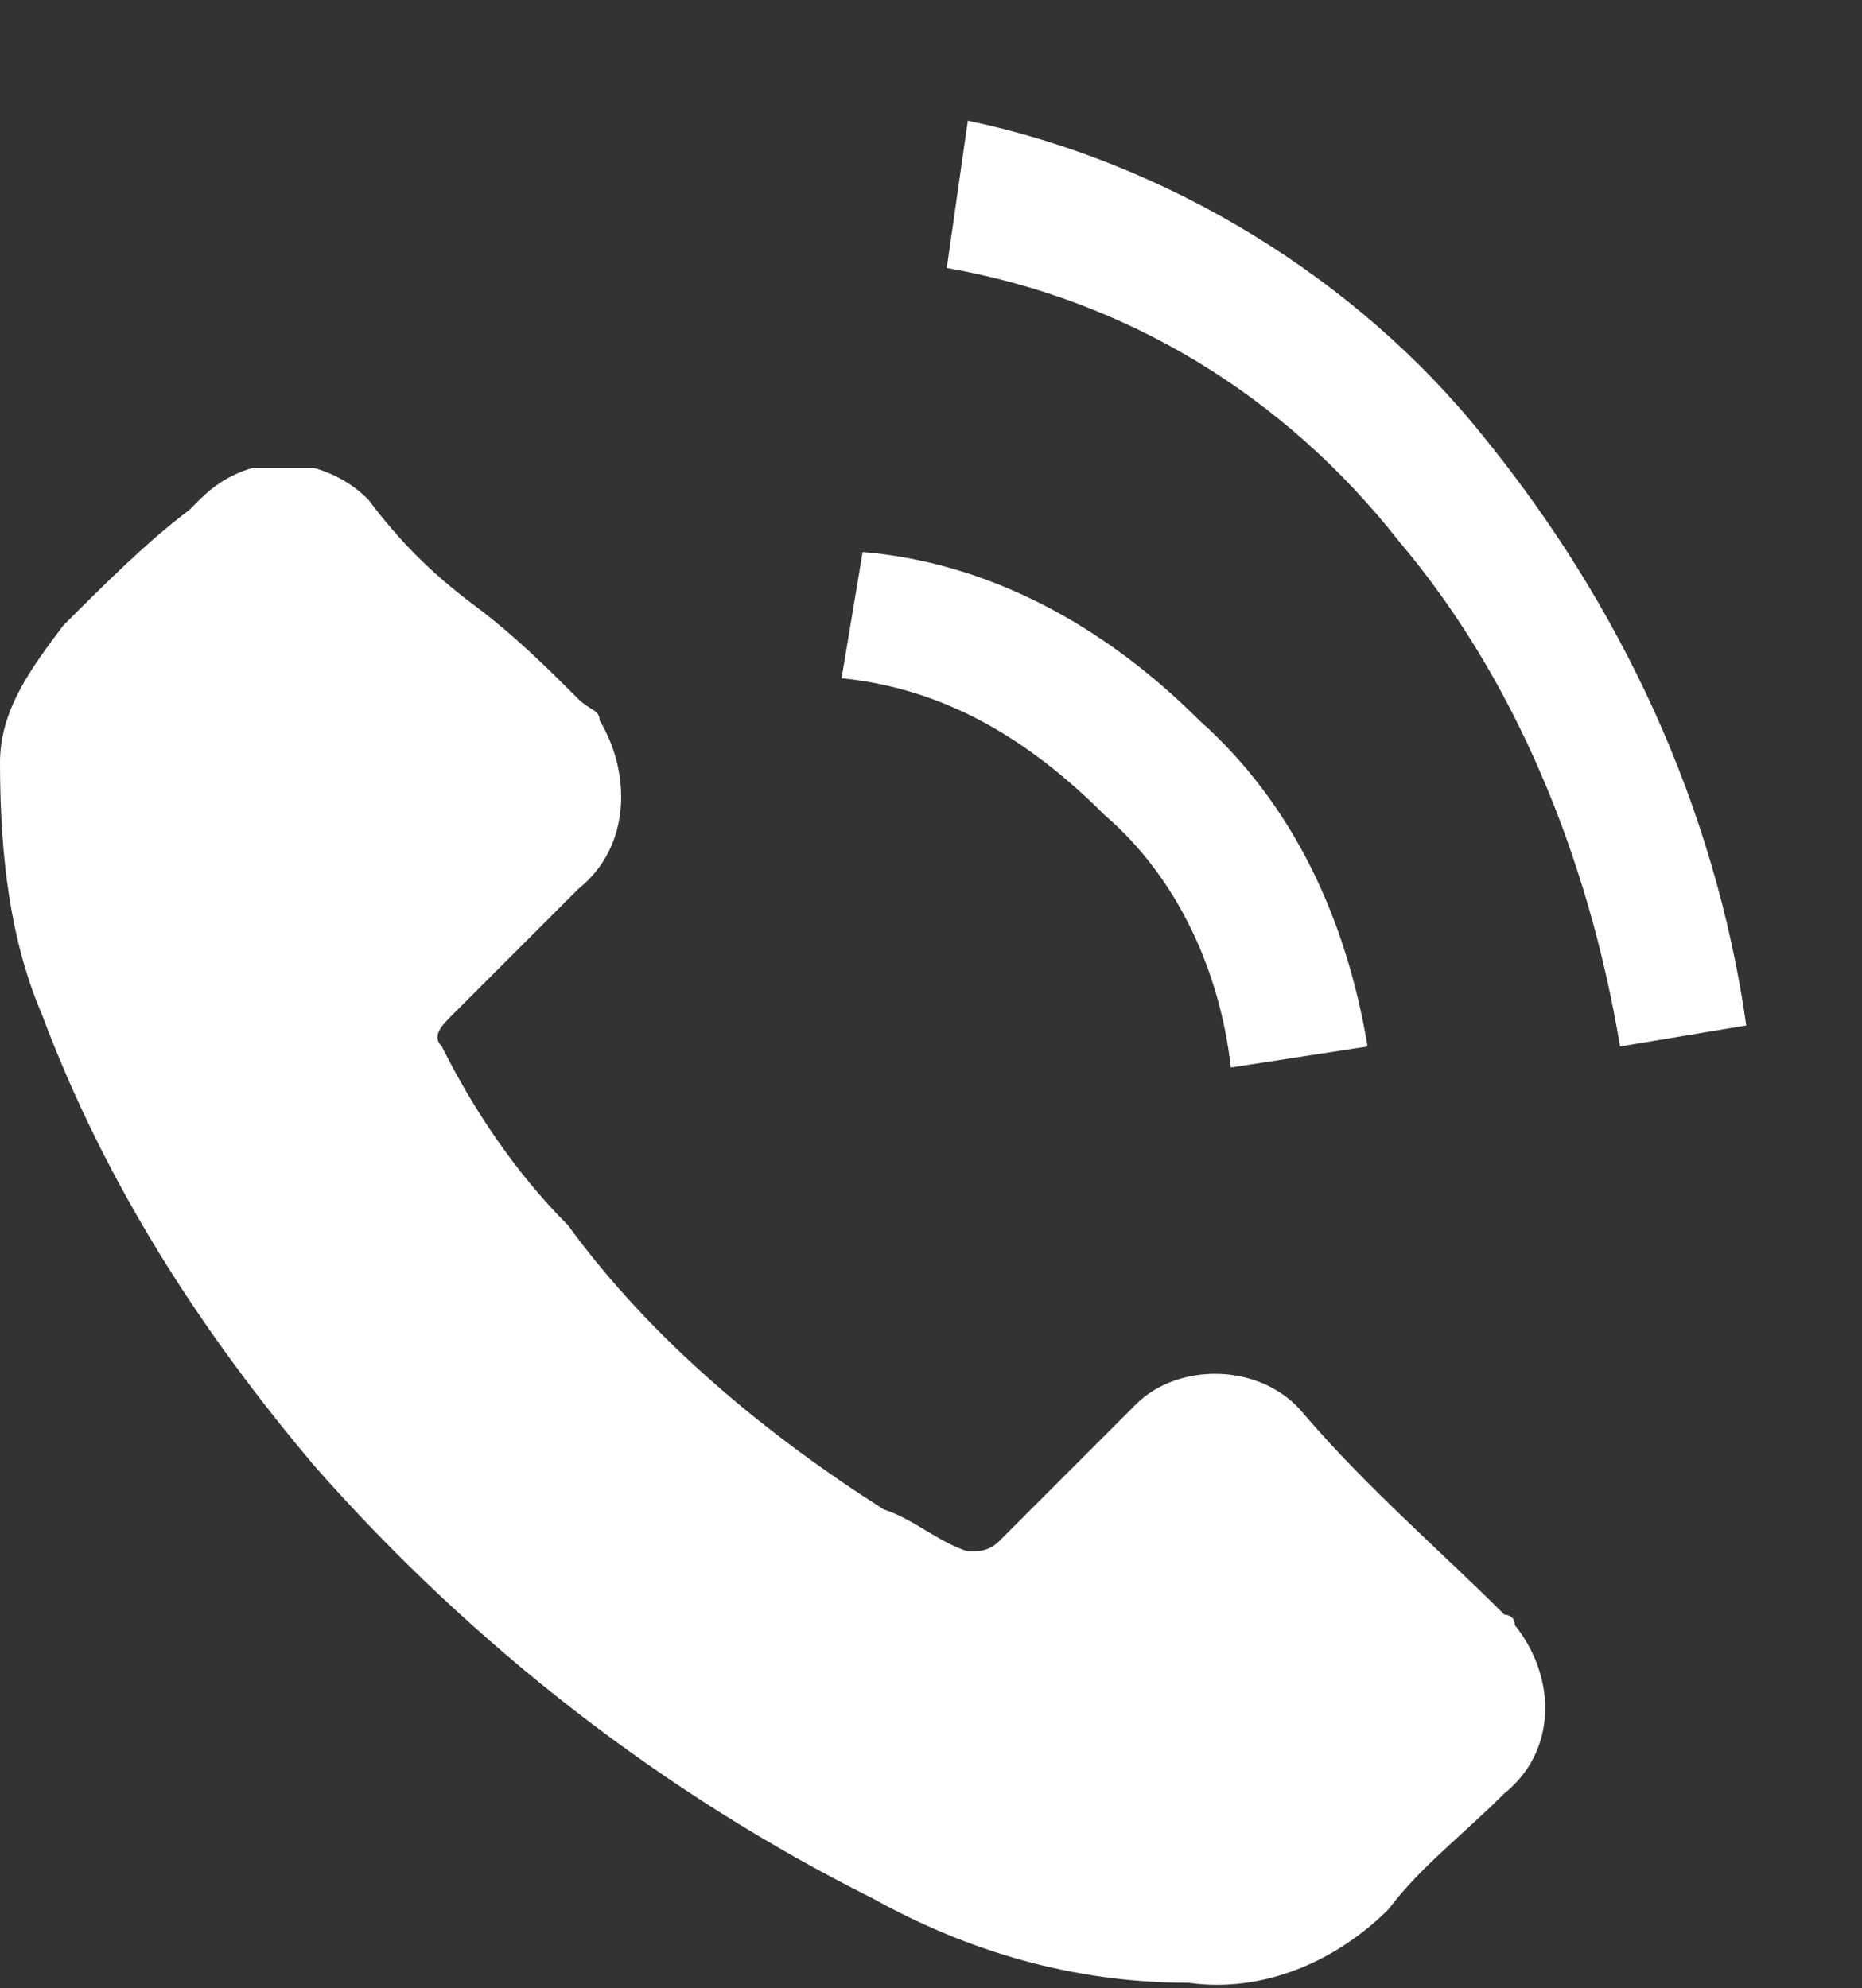
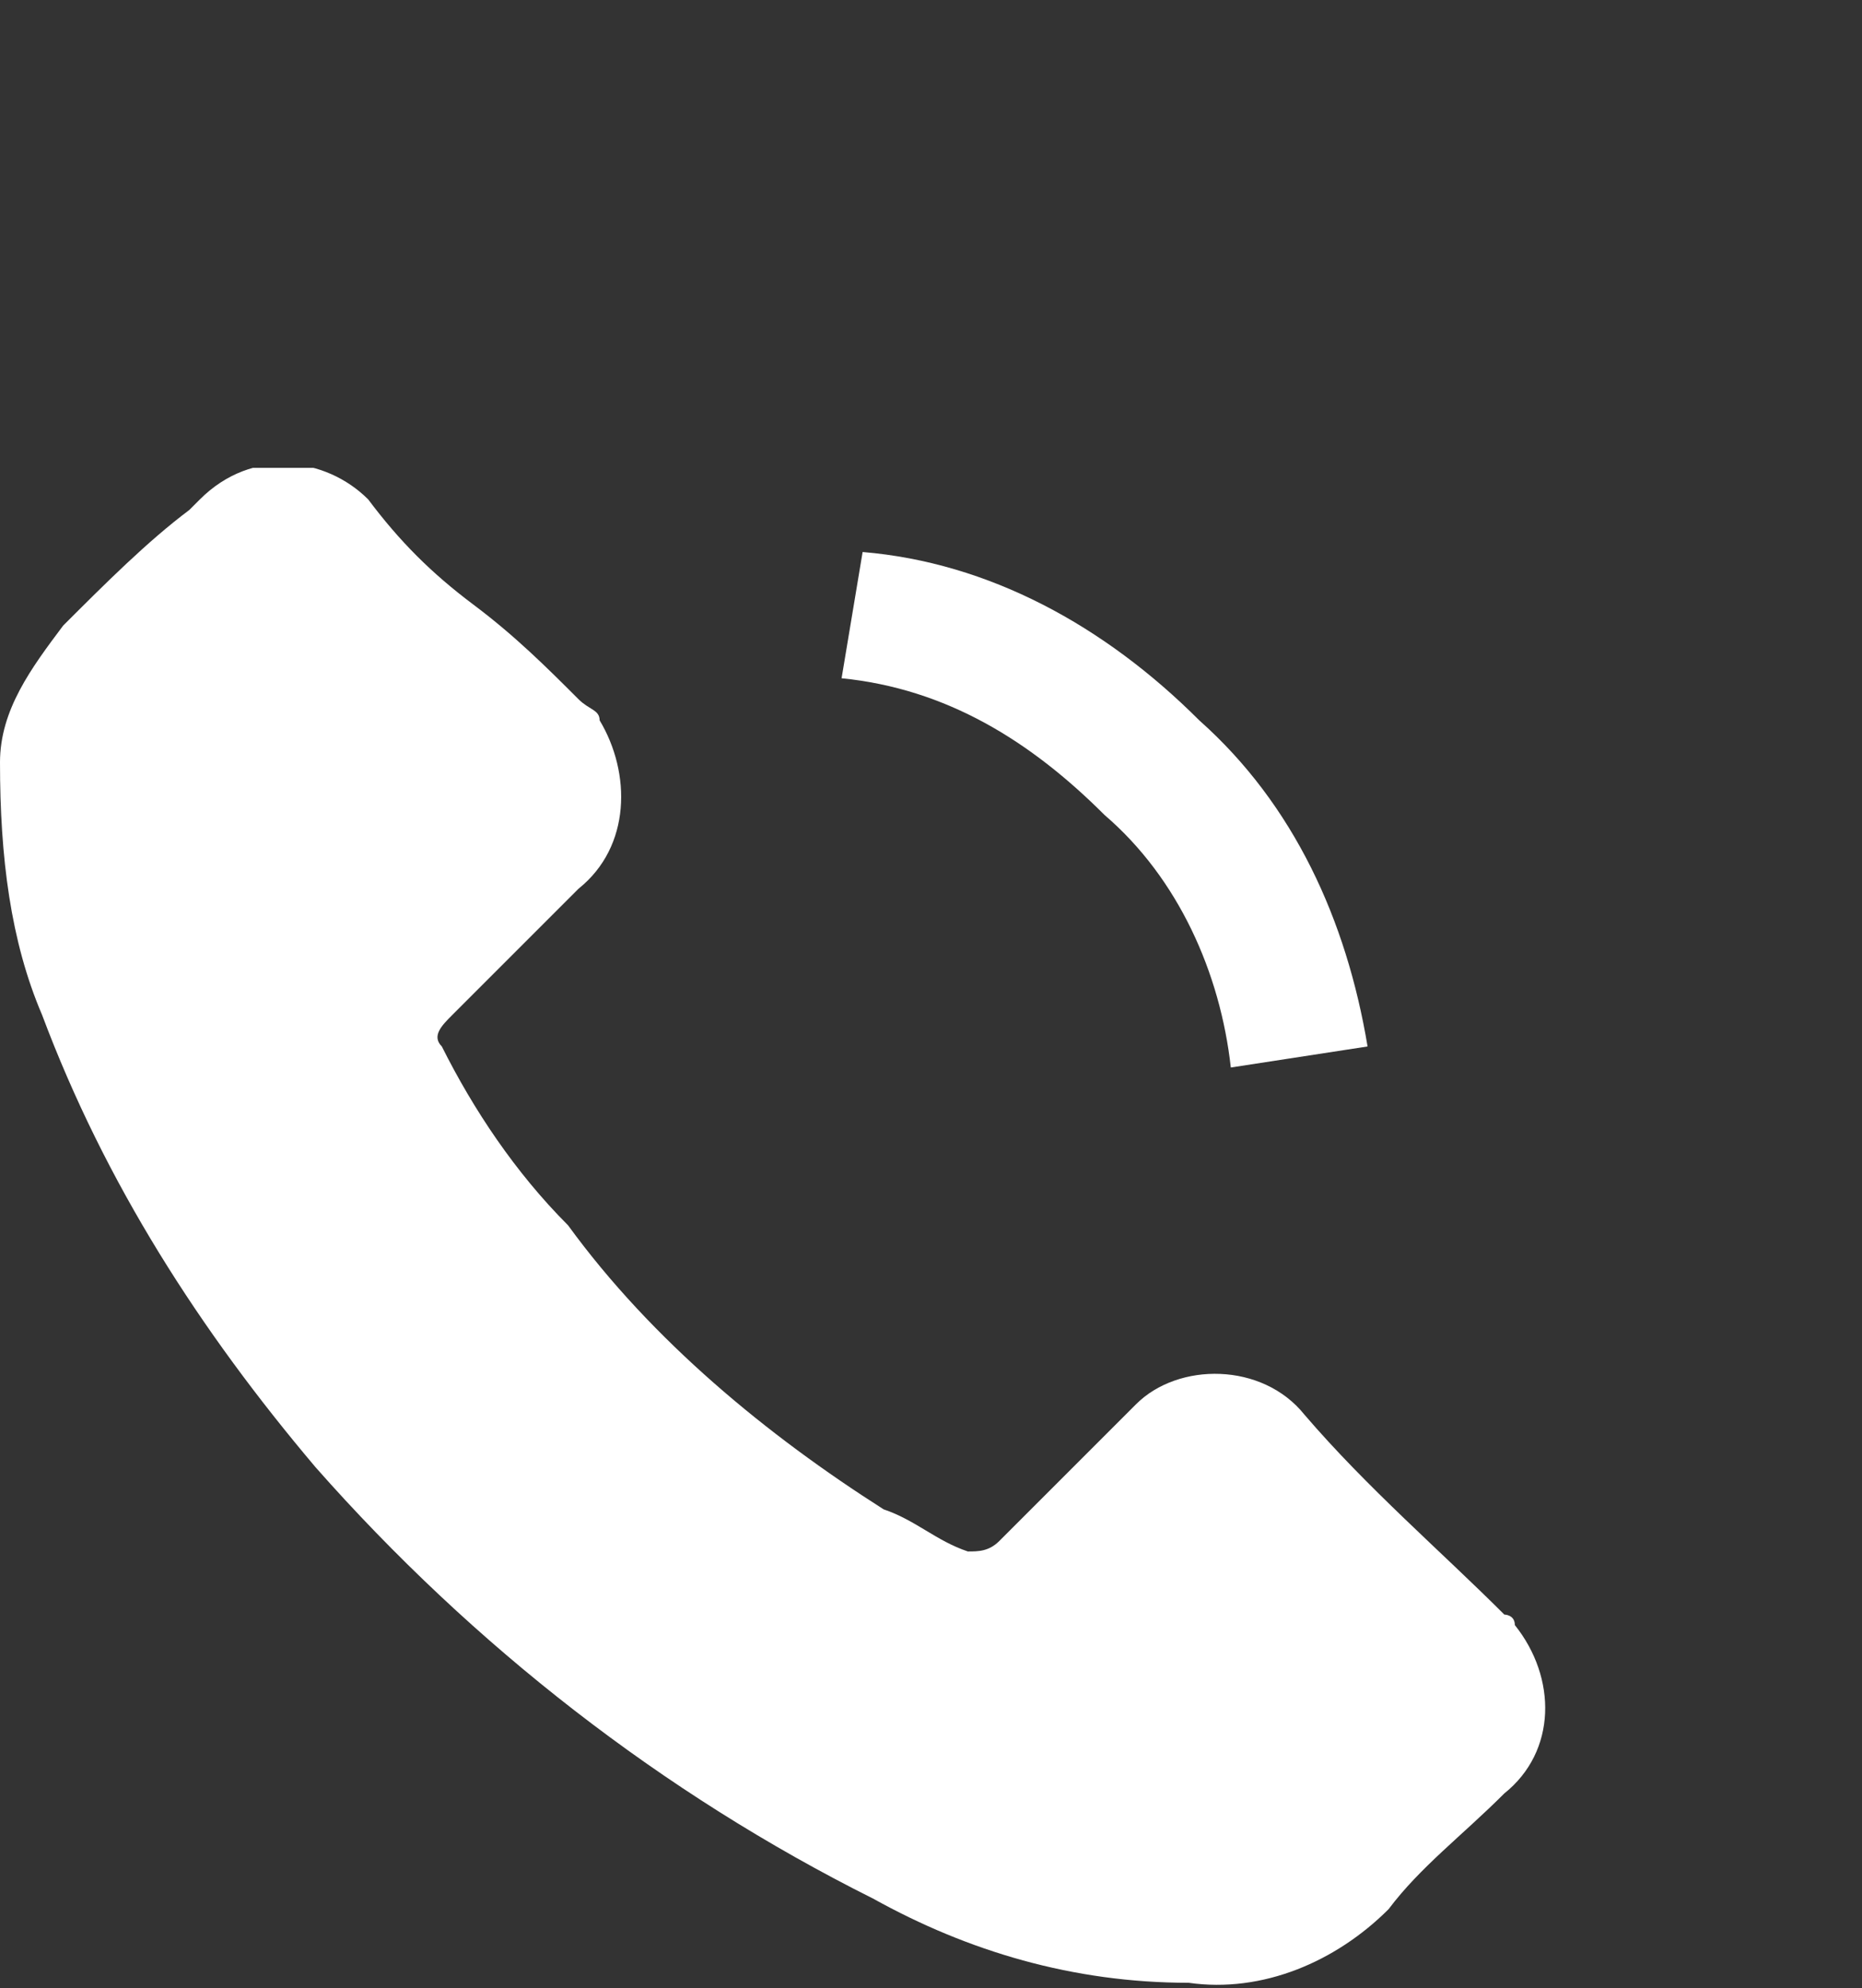
<svg xmlns="http://www.w3.org/2000/svg" xmlns:xlink="http://www.w3.org/1999/xlink" version="1.1" id="Laag_1" x="0px" y="0px" viewBox="0 0 17.7 18.9" style="enable-background:new 0 0 17.7 18.9;" xml:space="preserve">
  <rect x="0" y="0" width="17.7" height="18.9" fill="#333333" stroke="none" />
  <style type="text/css">
	.st0{fill:none;}
	.st1{clip-path:url(#SVGID_2_);}
	.st2{fill:#FFFFFF;}
	.st3{clip-path:url(#SVGID_4_);}
</style>
  <g transform="translate(0 -0.853)">
    <g transform="translate(0 5)">
      <path class="st0" d="M0,0.3h14.7v14.5H0V0.3z" />
      <g>
        <defs>
          <rect id="SVGID_1_" y="0.3" width="14.7" height="14.5" />
        </defs>
        <clipPath id="SVGID_2_">
          <use xlink:href="#SVGID_1_" style="overflow:visible;" />
        </clipPath>
        <g class="st1">
          <path class="st2" d="M12.4,9.3c-0.4-0.5-1.2-0.5-1.6-0.1c0,0-0.1,0.1-0.1,0.1c-0.4,0.4-0.8,0.8-1.2,1.2      c-0.1,0.1-0.2,0.1-0.3,0.1c-0.3-0.1-0.5-0.3-0.8-0.4c-1.1-0.7-2.2-1.6-3-2.7C4.9,7,4.5,6.4,4.2,5.8c-0.1-0.1,0-0.2,0.1-0.3      c0.4-0.4,0.8-0.8,1.2-1.2C6,3.9,6,3.2,5.7,2.7c0-0.1-0.1-0.1-0.2-0.2C5.2,2.2,4.9,1.9,4.5,1.6s-0.7-0.6-1-1      C3.1,0.2,2.4,0.1,1.9,0.6c0,0-0.1,0.1-0.1,0.1C1.4,1,1,1.4,0.6,1.8C0.3,2.2,0,2.6,0,3.1C0,4,0.1,4.8,0.4,5.5      c0.6,1.6,1.5,3,2.6,4.3c1.5,1.7,3.3,3.1,5.3,4.1c0.9,0.5,1.9,0.8,3,0.8c0.7,0.1,1.4-0.2,1.9-0.7c0.3-0.4,0.7-0.7,1.1-1.1      c0.5-0.4,0.5-1.1,0.1-1.6c0-0.1-0.1-0.1-0.1-0.1C13.7,10.6,13,10,12.4,9.3" />
        </g>
      </g>
    </g>
    <path class="st2" d="M11.7,11l1.3-0.2c-0.2-1.2-0.7-2.3-1.6-3.1c-0.9-0.9-2-1.5-3.2-1.6L8,7.3c1,0.1,1.8,0.6,2.5,1.3   C11.2,9.2,11.6,10.1,11.7,11" />
    <g transform="translate(8)">
-       <path class="st0" d="M0.7,0.9h9v11h-9V0.9z" />
+       <path class="st0" d="M0.7,0.9h9v11h-9V0.9" />
      <g>
        <defs>
          <rect id="SVGID_3_" x="0.7" y="0.9" width="9" height="11" />
        </defs>
        <clipPath id="SVGID_4_">
          <use xlink:href="#SVGID_3_" style="overflow:visible;" />
        </clipPath>
        <g class="st3">
-           <path class="st2" d="M6.1,5c-1.2-1.5-3-2.6-4.9-3L1,3.4C2.7,3.7,4.2,4.6,5.3,6C6.4,7.3,7.1,9,7.4,10.8l1.2-0.2      C8.3,8.5,7.4,6.6,6.1,5" />
-         </g>
+           </g>
      </g>
    </g>
  </g>
</svg>